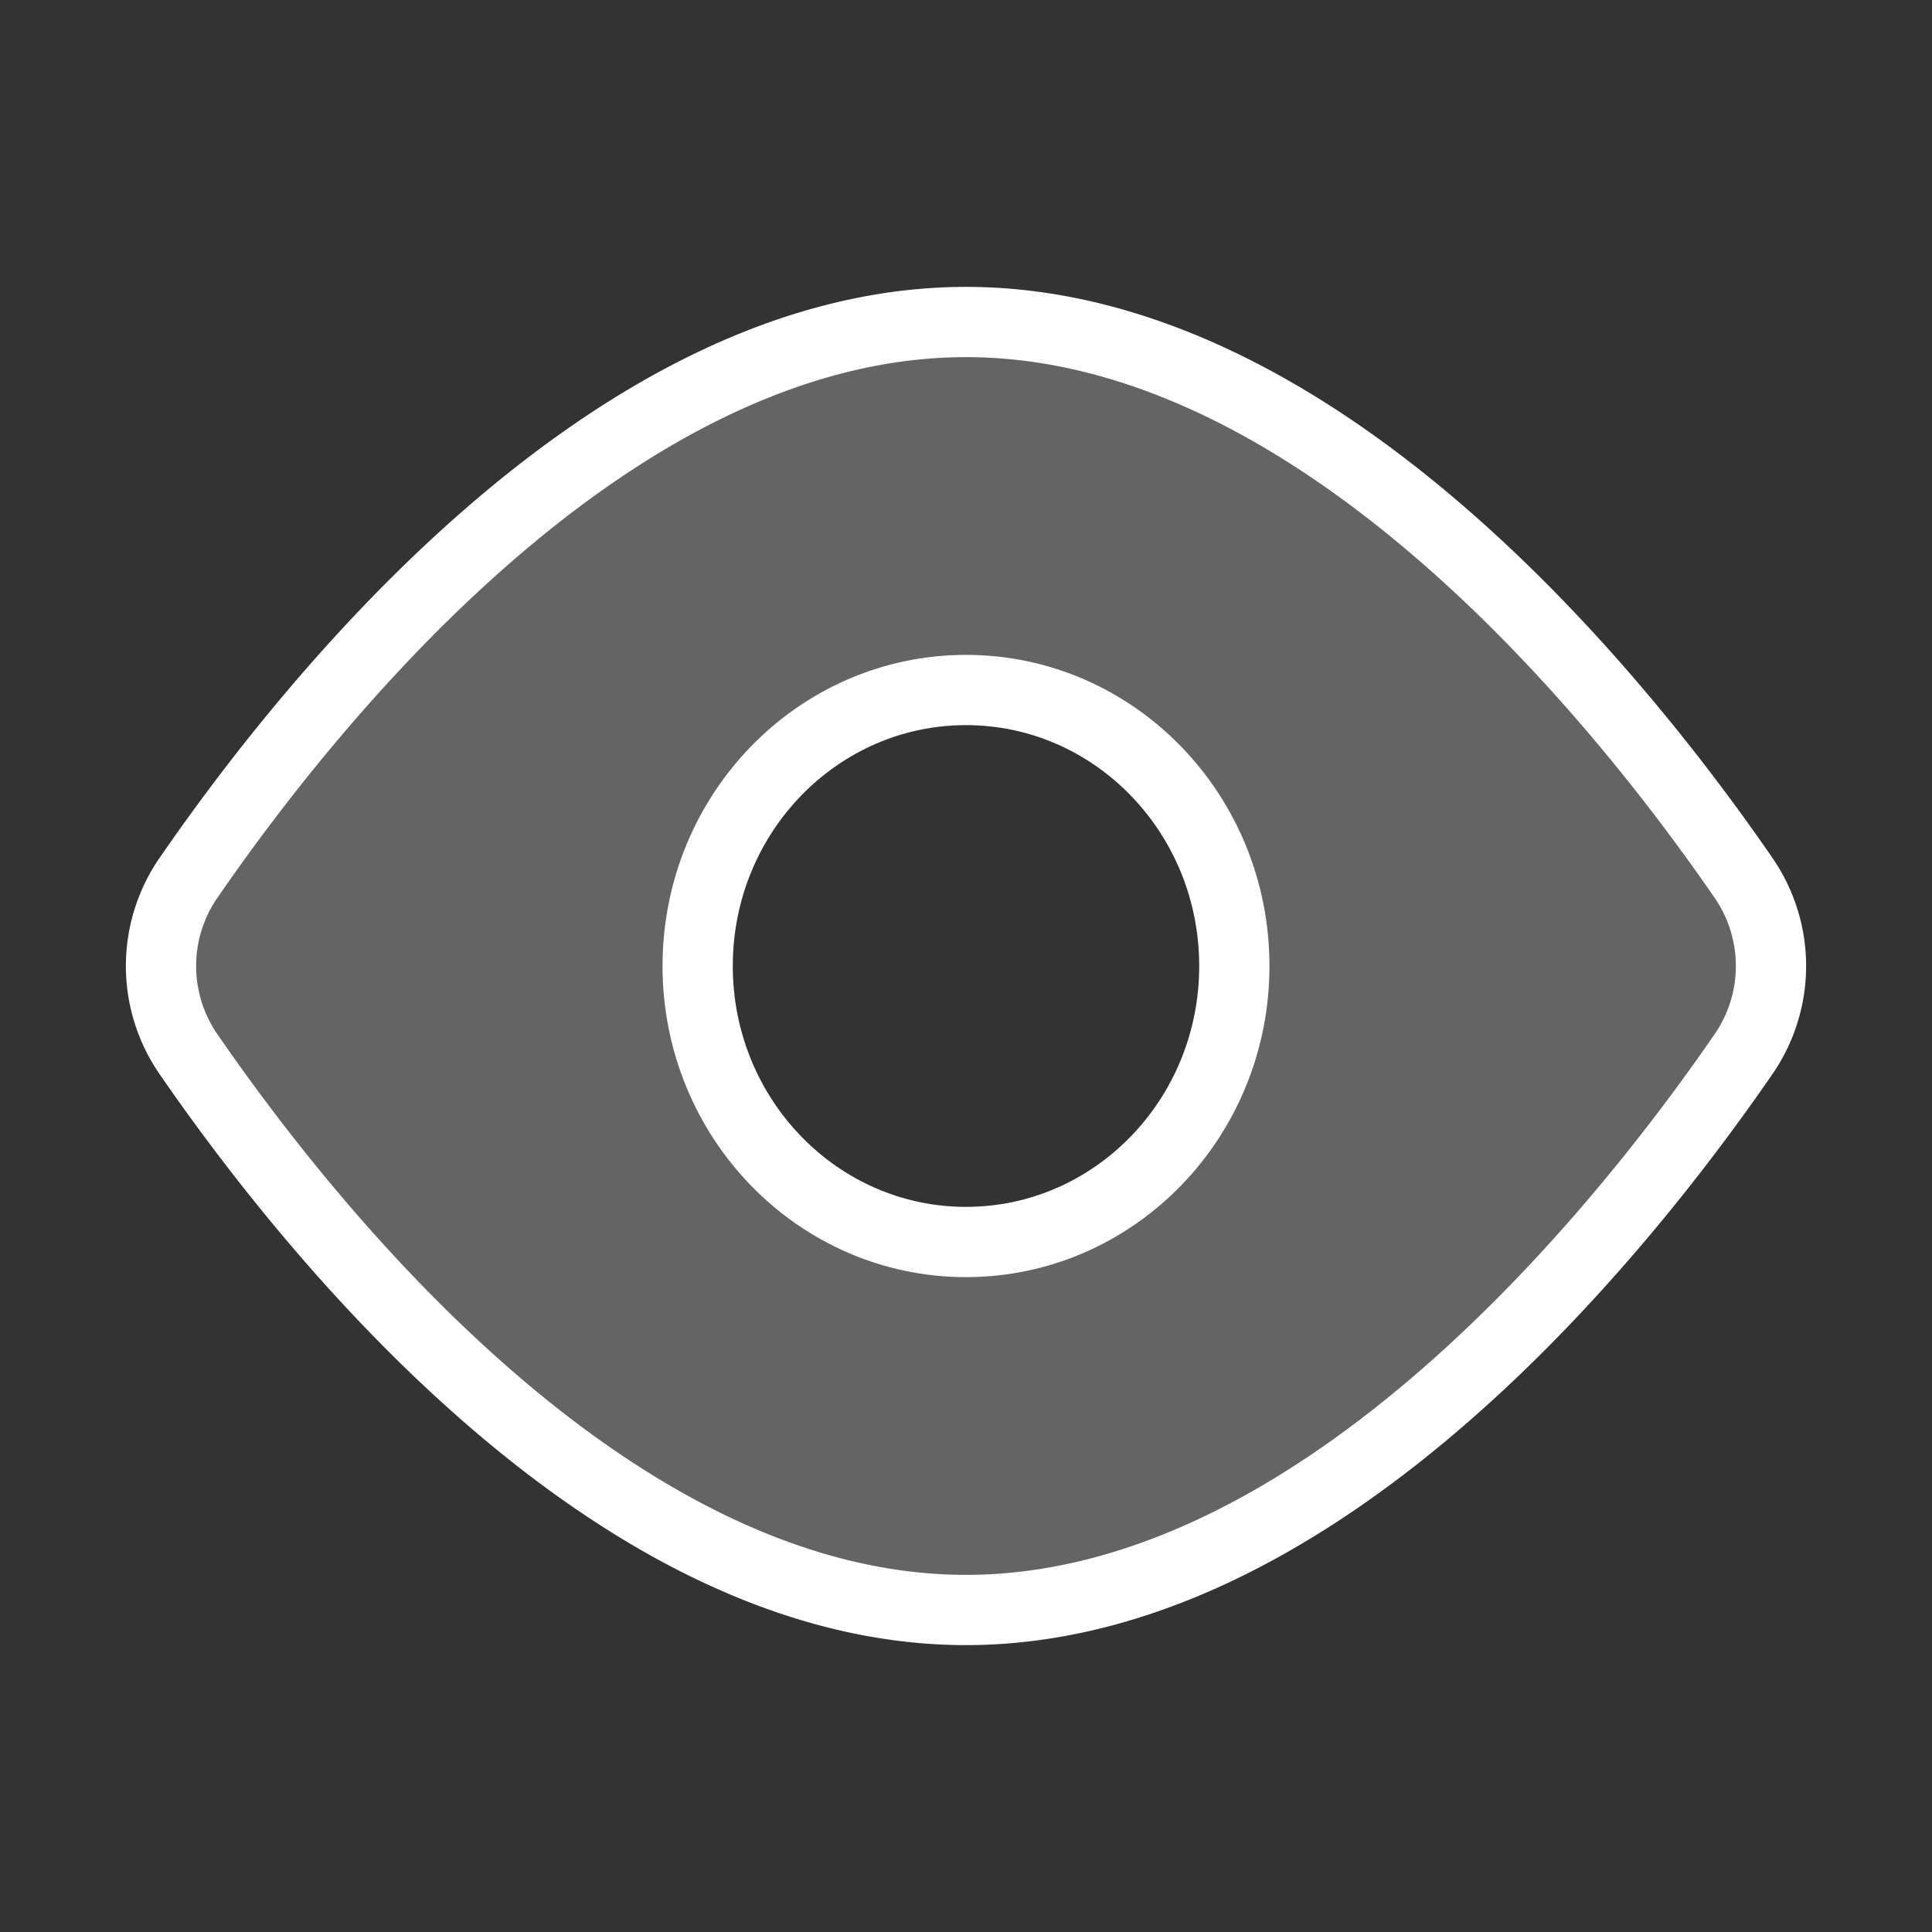
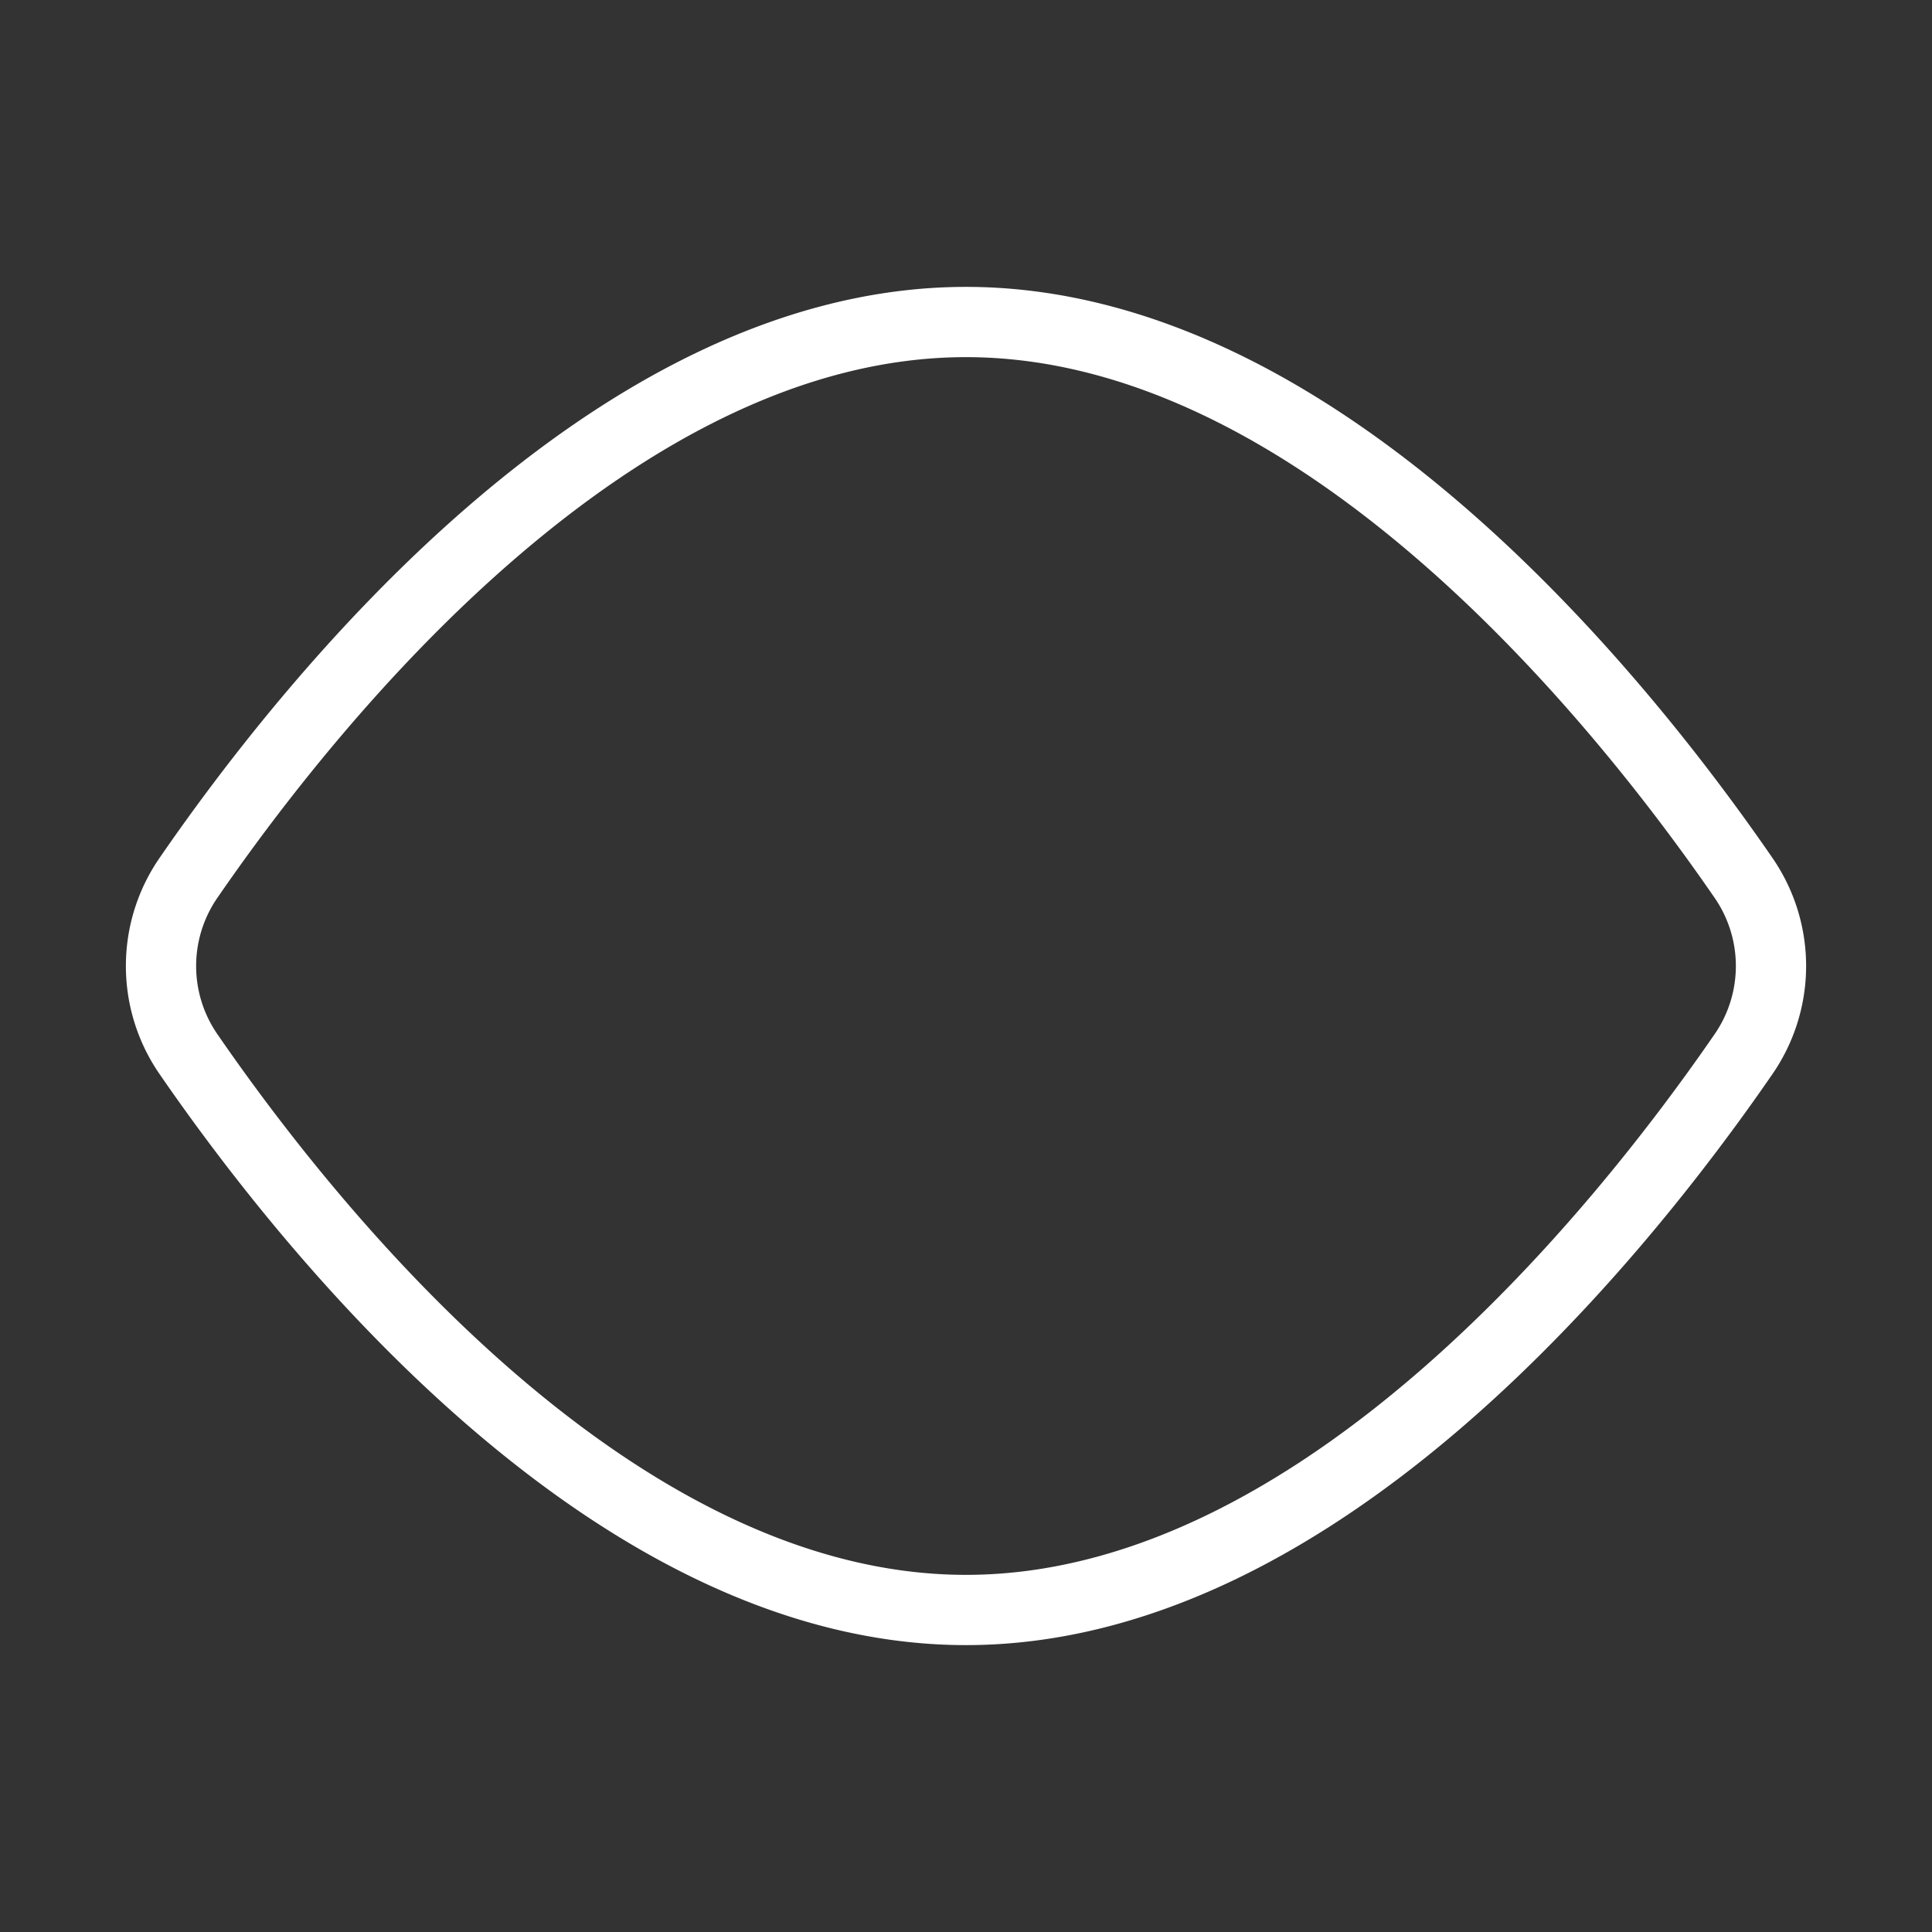
<svg xmlns="http://www.w3.org/2000/svg" width="55" height="55" fill="none">
  <rect width="100%" height="100%" fill="#333333" stroke="none" />
-   <path opacity=".24" fill-rule="evenodd" clip-rule="evenodd" d="M27.5 45.833c10.057 0 18.655-10.774 22.12-15.803a4.417 4.417 0 0 0 0-5.06C46.155 19.94 37.557 9.167 27.5 9.167S8.845 19.94 5.38 24.97a4.417 4.417 0 0 0 0 5.06c3.465 5.03 12.063 15.803 22.12 15.803zm0-10.476c4.219 0 7.639-3.518 7.639-7.857 0-4.34-3.42-7.857-7.64-7.857-4.218 0-7.638 3.518-7.638 7.857 0 4.34 3.42 7.857 7.639 7.857z" fill="#fff" />
-   <path d="M35.139 27.5c0 4.34-3.42 7.857-7.64 7.857-4.218 0-7.638-3.518-7.638-7.857 0-4.34 3.42-7.857 7.639-7.857s7.639 3.518 7.639 7.857z" stroke="#fff" stroke-width="2" stroke-linecap="round" stroke-linejoin="round" />
  <path d="M49.62 24.97a4.417 4.417 0 0 1 0 5.06c-3.465 5.03-12.063 15.803-22.12 15.803S8.845 35.06 5.38 30.03a4.417 4.417 0 0 1 0-5.06C8.845 19.94 17.443 9.167 27.5 9.167S46.155 19.94 49.62 24.97z" stroke="#fff" stroke-width="2" stroke-linecap="round" stroke-linejoin="round" />
</svg>